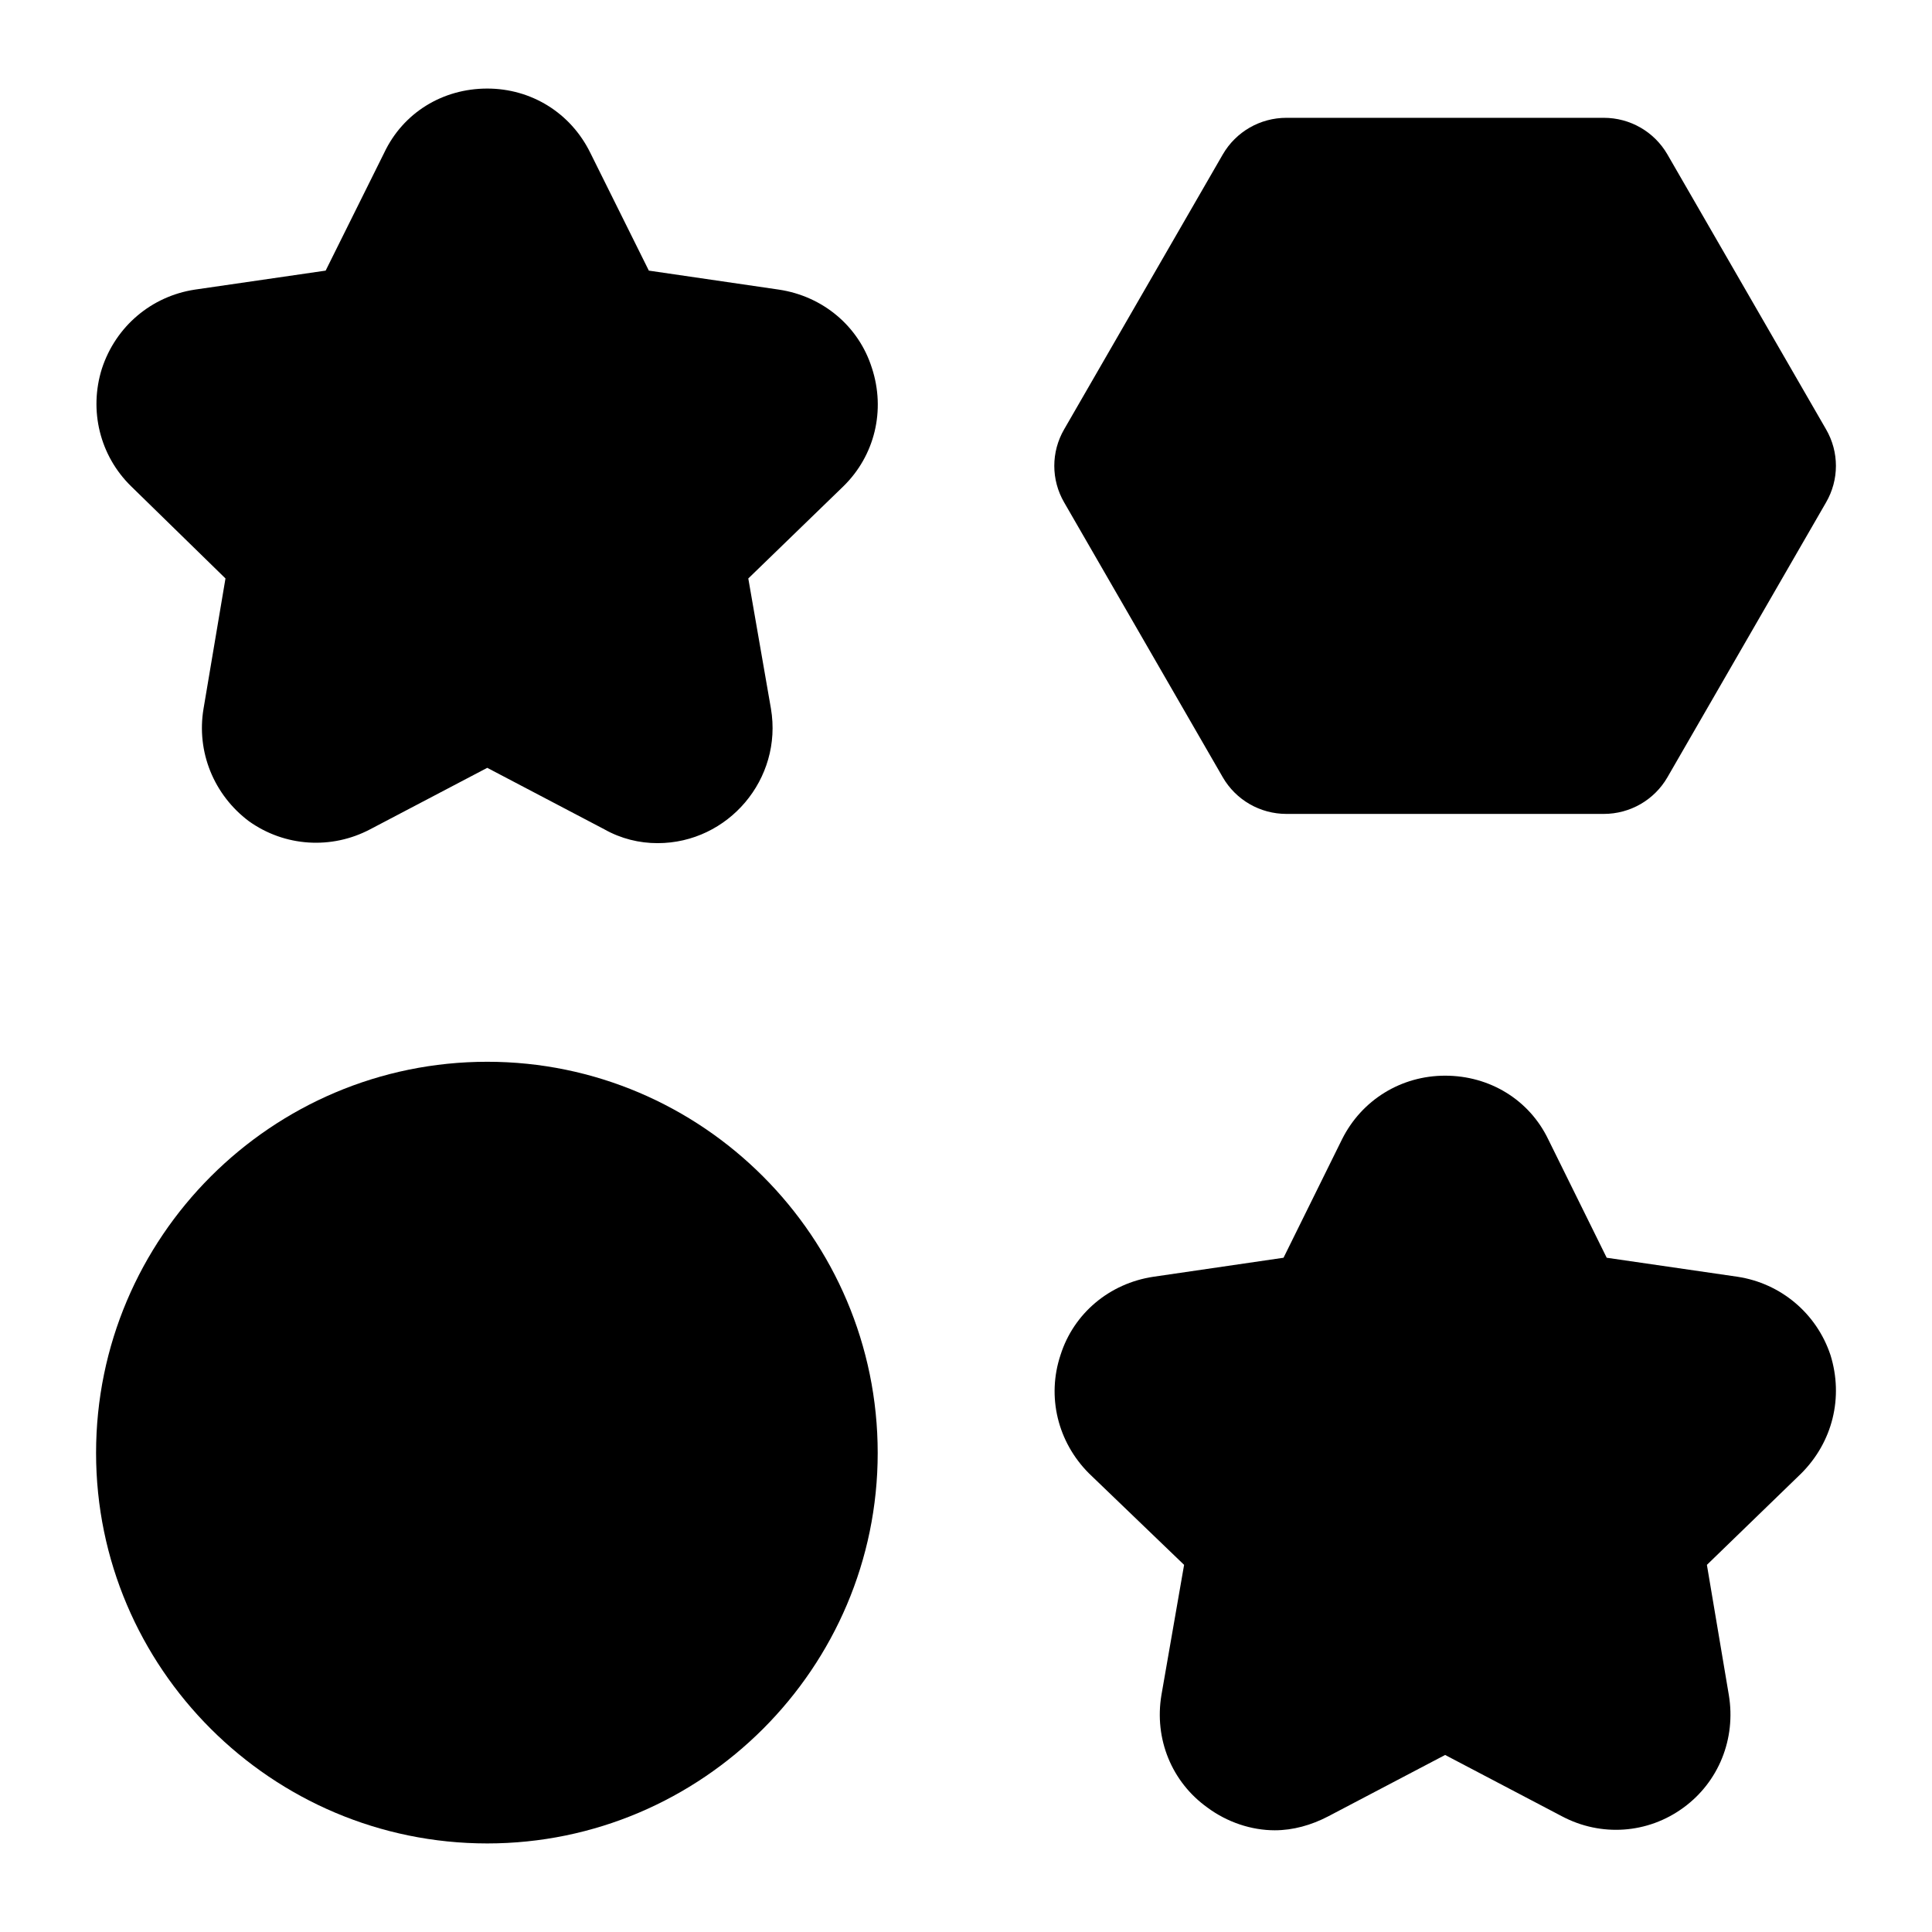
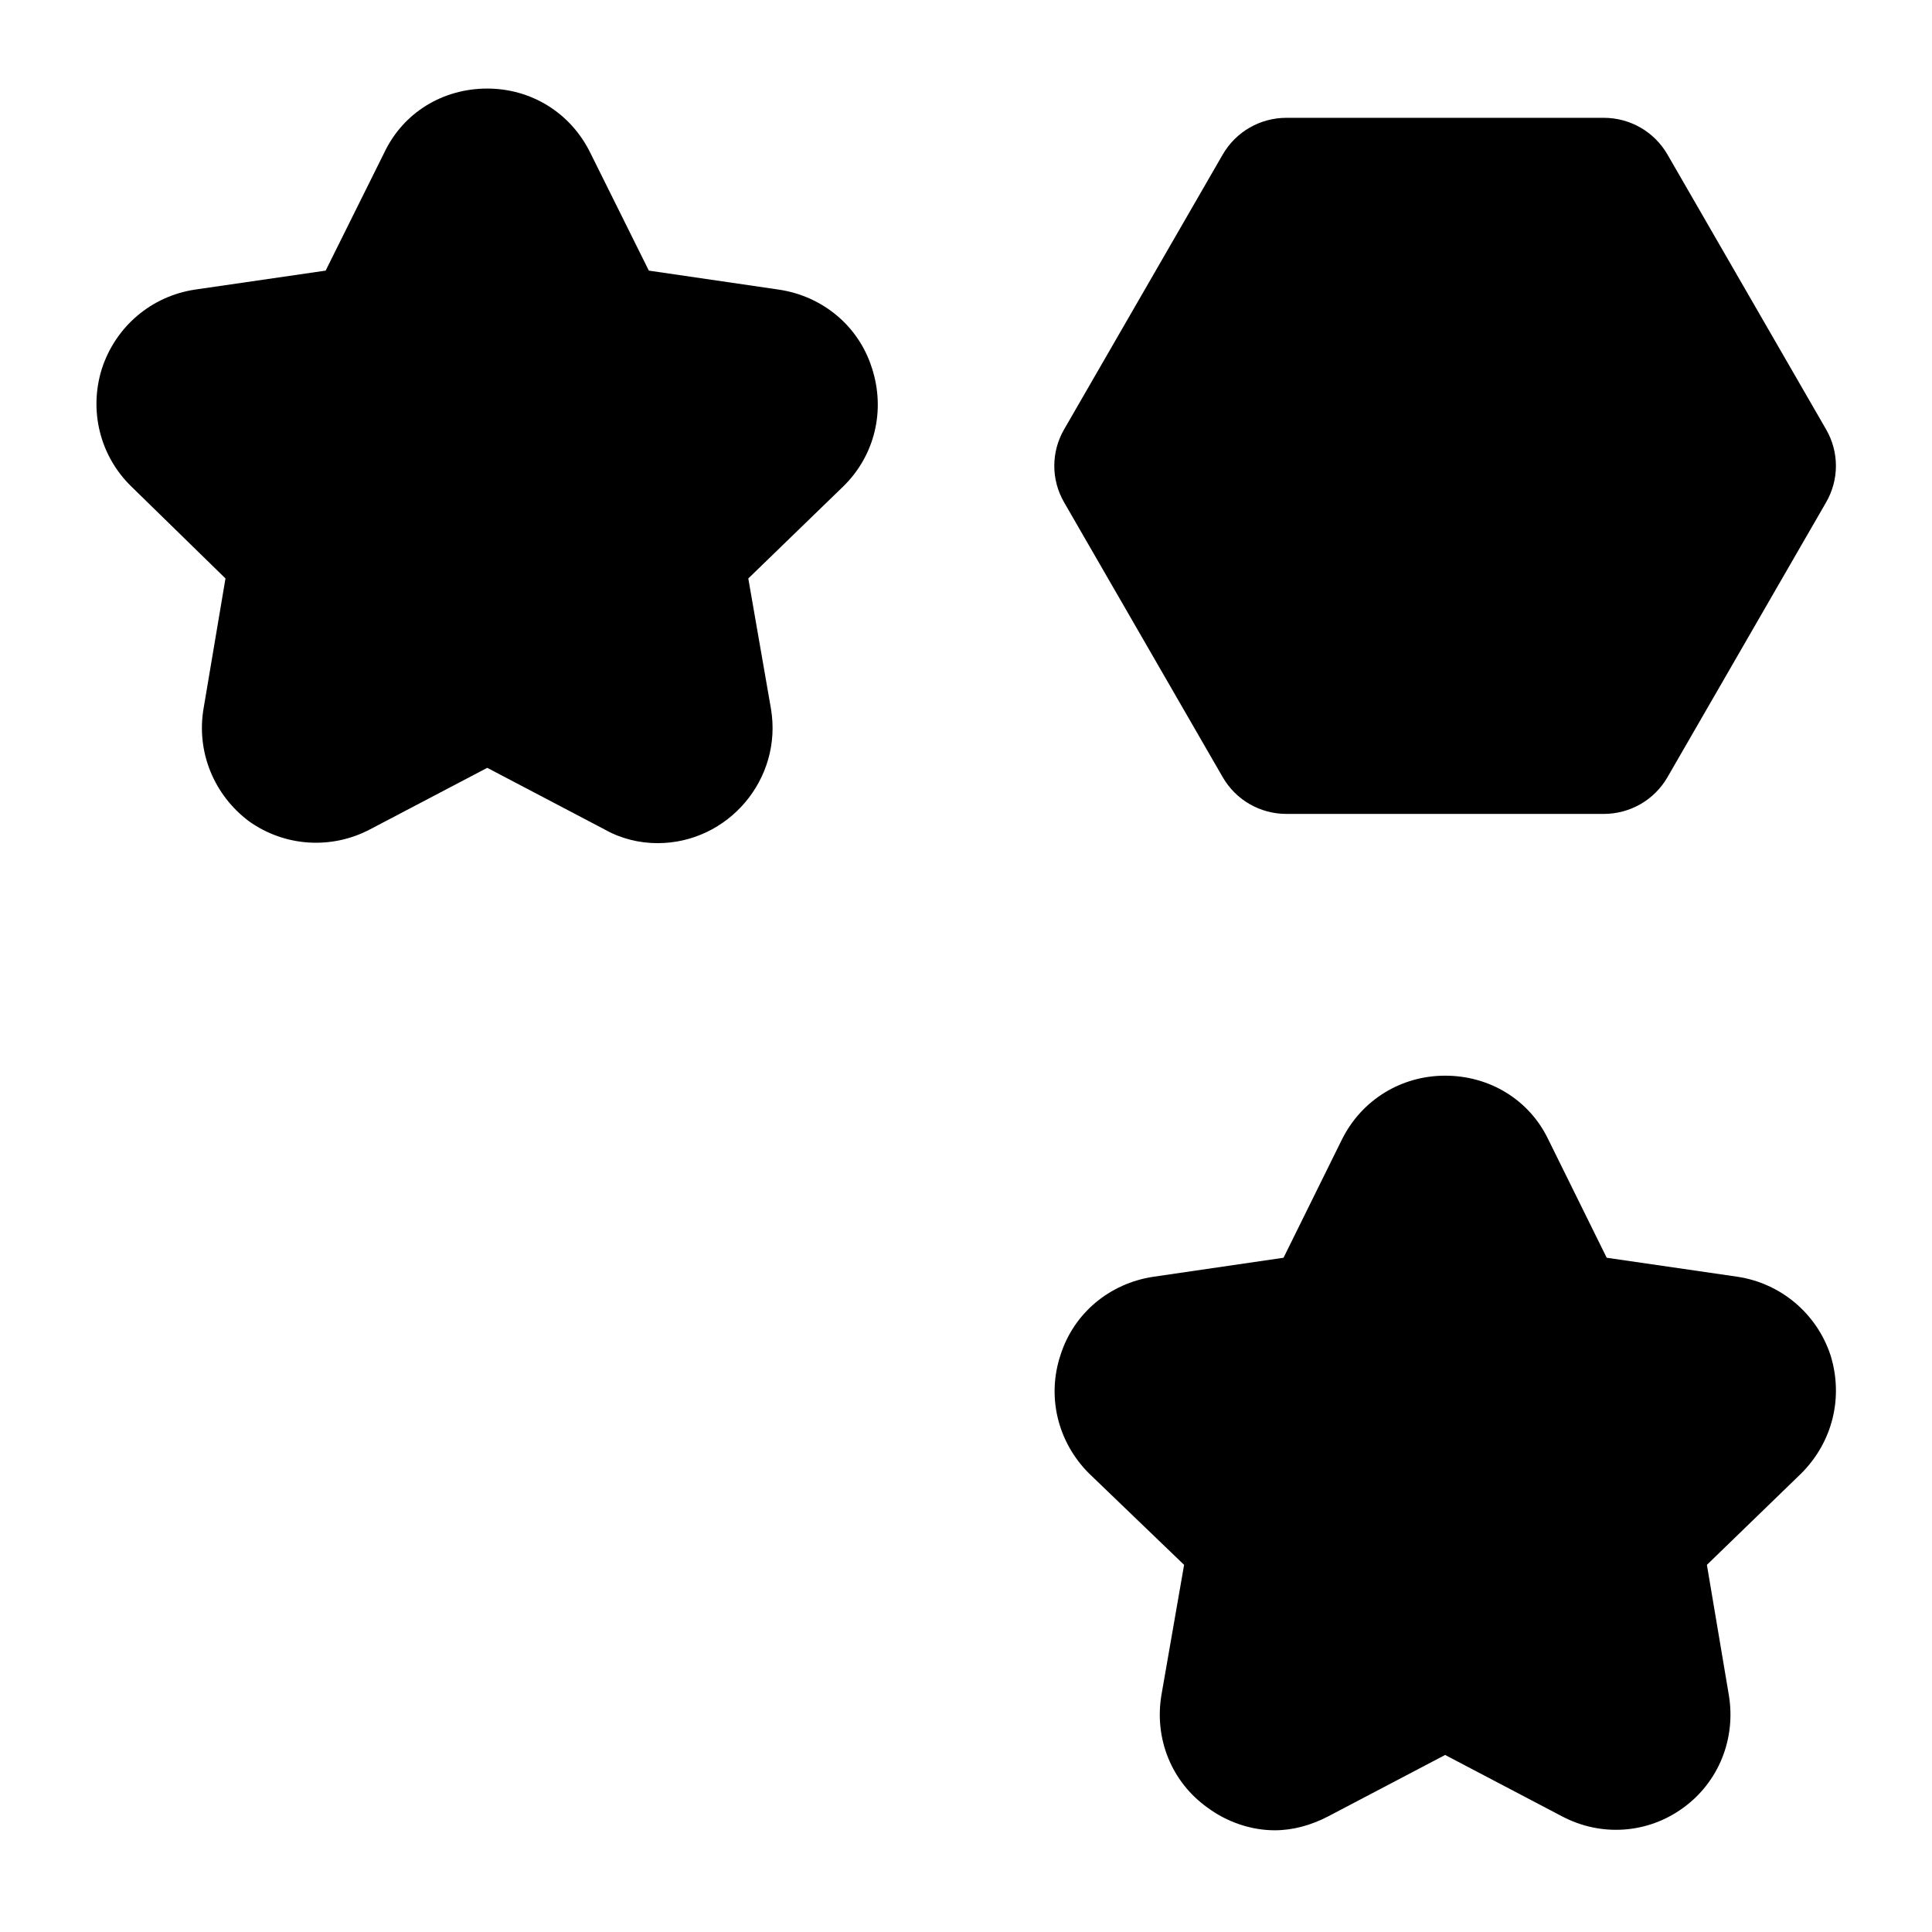
<svg xmlns="http://www.w3.org/2000/svg" fill="#000000" width="800px" height="800px" version="1.1" viewBox="144 144 512 512">
  <g>
-     <path d="m273.13 632.53c56.969 0 103.47-46.508 103.47-103.48 0-57.164-46.504-103.67-103.47-103.67-57.16 0-103.67 46.504-103.67 103.67 0 56.969 46.508 103.48 103.67 103.48z" />
    <path d="m627.92 257.77-42.047-72.859c-3.488-6.008-9.883-9.688-16.855-9.688h-84.098c-6.973 0-13.371 3.684-16.859 9.688l-42.047 72.859c-3.488 6.008-3.488 13.371 0 19.379l42.047 72.859c3.492 6.008 9.887 9.688 16.859 9.688h84.098c6.973 0 13.371-3.684 16.855-9.688l42.047-72.859c3.492-6.008 3.492-13.371 0-19.379z" />
    <path d="m629.09 503.09c-3.68-11.047-13.176-18.992-24.609-20.734l-34.688-5.039-15.5-31.391c-5.035-10.465-15.5-16.859-27.32-16.859-11.625 0-22.09 6.394-27.32 16.859l-15.504 31.391-34.492 5.039c-11.625 1.742-21.117 9.688-24.609 20.734-3.68 11.047-0.77 23.059 7.559 31.391l25.191 24.223-6.008 34.492c-1.941 11.629 2.711 23.059 12.207 29.84 5.231 3.875 11.629 6.008 17.832 6.008 4.844 0 9.688-1.355 14.145-3.684l31-16.277 31.004 16.277c10.27 5.426 22.668 4.648 32.164-2.324 9.301-6.781 13.949-18.215 12.016-29.84l-5.812-34.492 24.996-24.223c8.332-8.332 11.242-20.152 7.75-31.391z" />
    <path d="m375.05 241.49c-3.488-11.047-12.984-18.992-24.609-20.734l-34.492-5.039-15.5-31.195c-5.234-10.66-15.699-17.051-27.32-17.051-11.824 0-22.289 6.391-27.328 17.051l-15.5 31.195-34.684 5.039c-11.434 1.742-20.93 9.688-24.609 20.926-3.484 11.047-0.582 23.062 7.75 31.199l24.996 24.414-5.812 34.492c-1.934 11.434 2.715 22.863 12.016 29.84 9.496 6.781 21.895 7.559 32.164 2.133l31.004-16.277 31 16.277c4.457 2.519 9.301 3.684 14.145 3.684 18.707 0 33.199-16.996 30.035-35.656l-6-34.488 25.188-24.414c8.336-8.141 11.242-20.156 7.559-31.395z" />
  </g>
</svg>